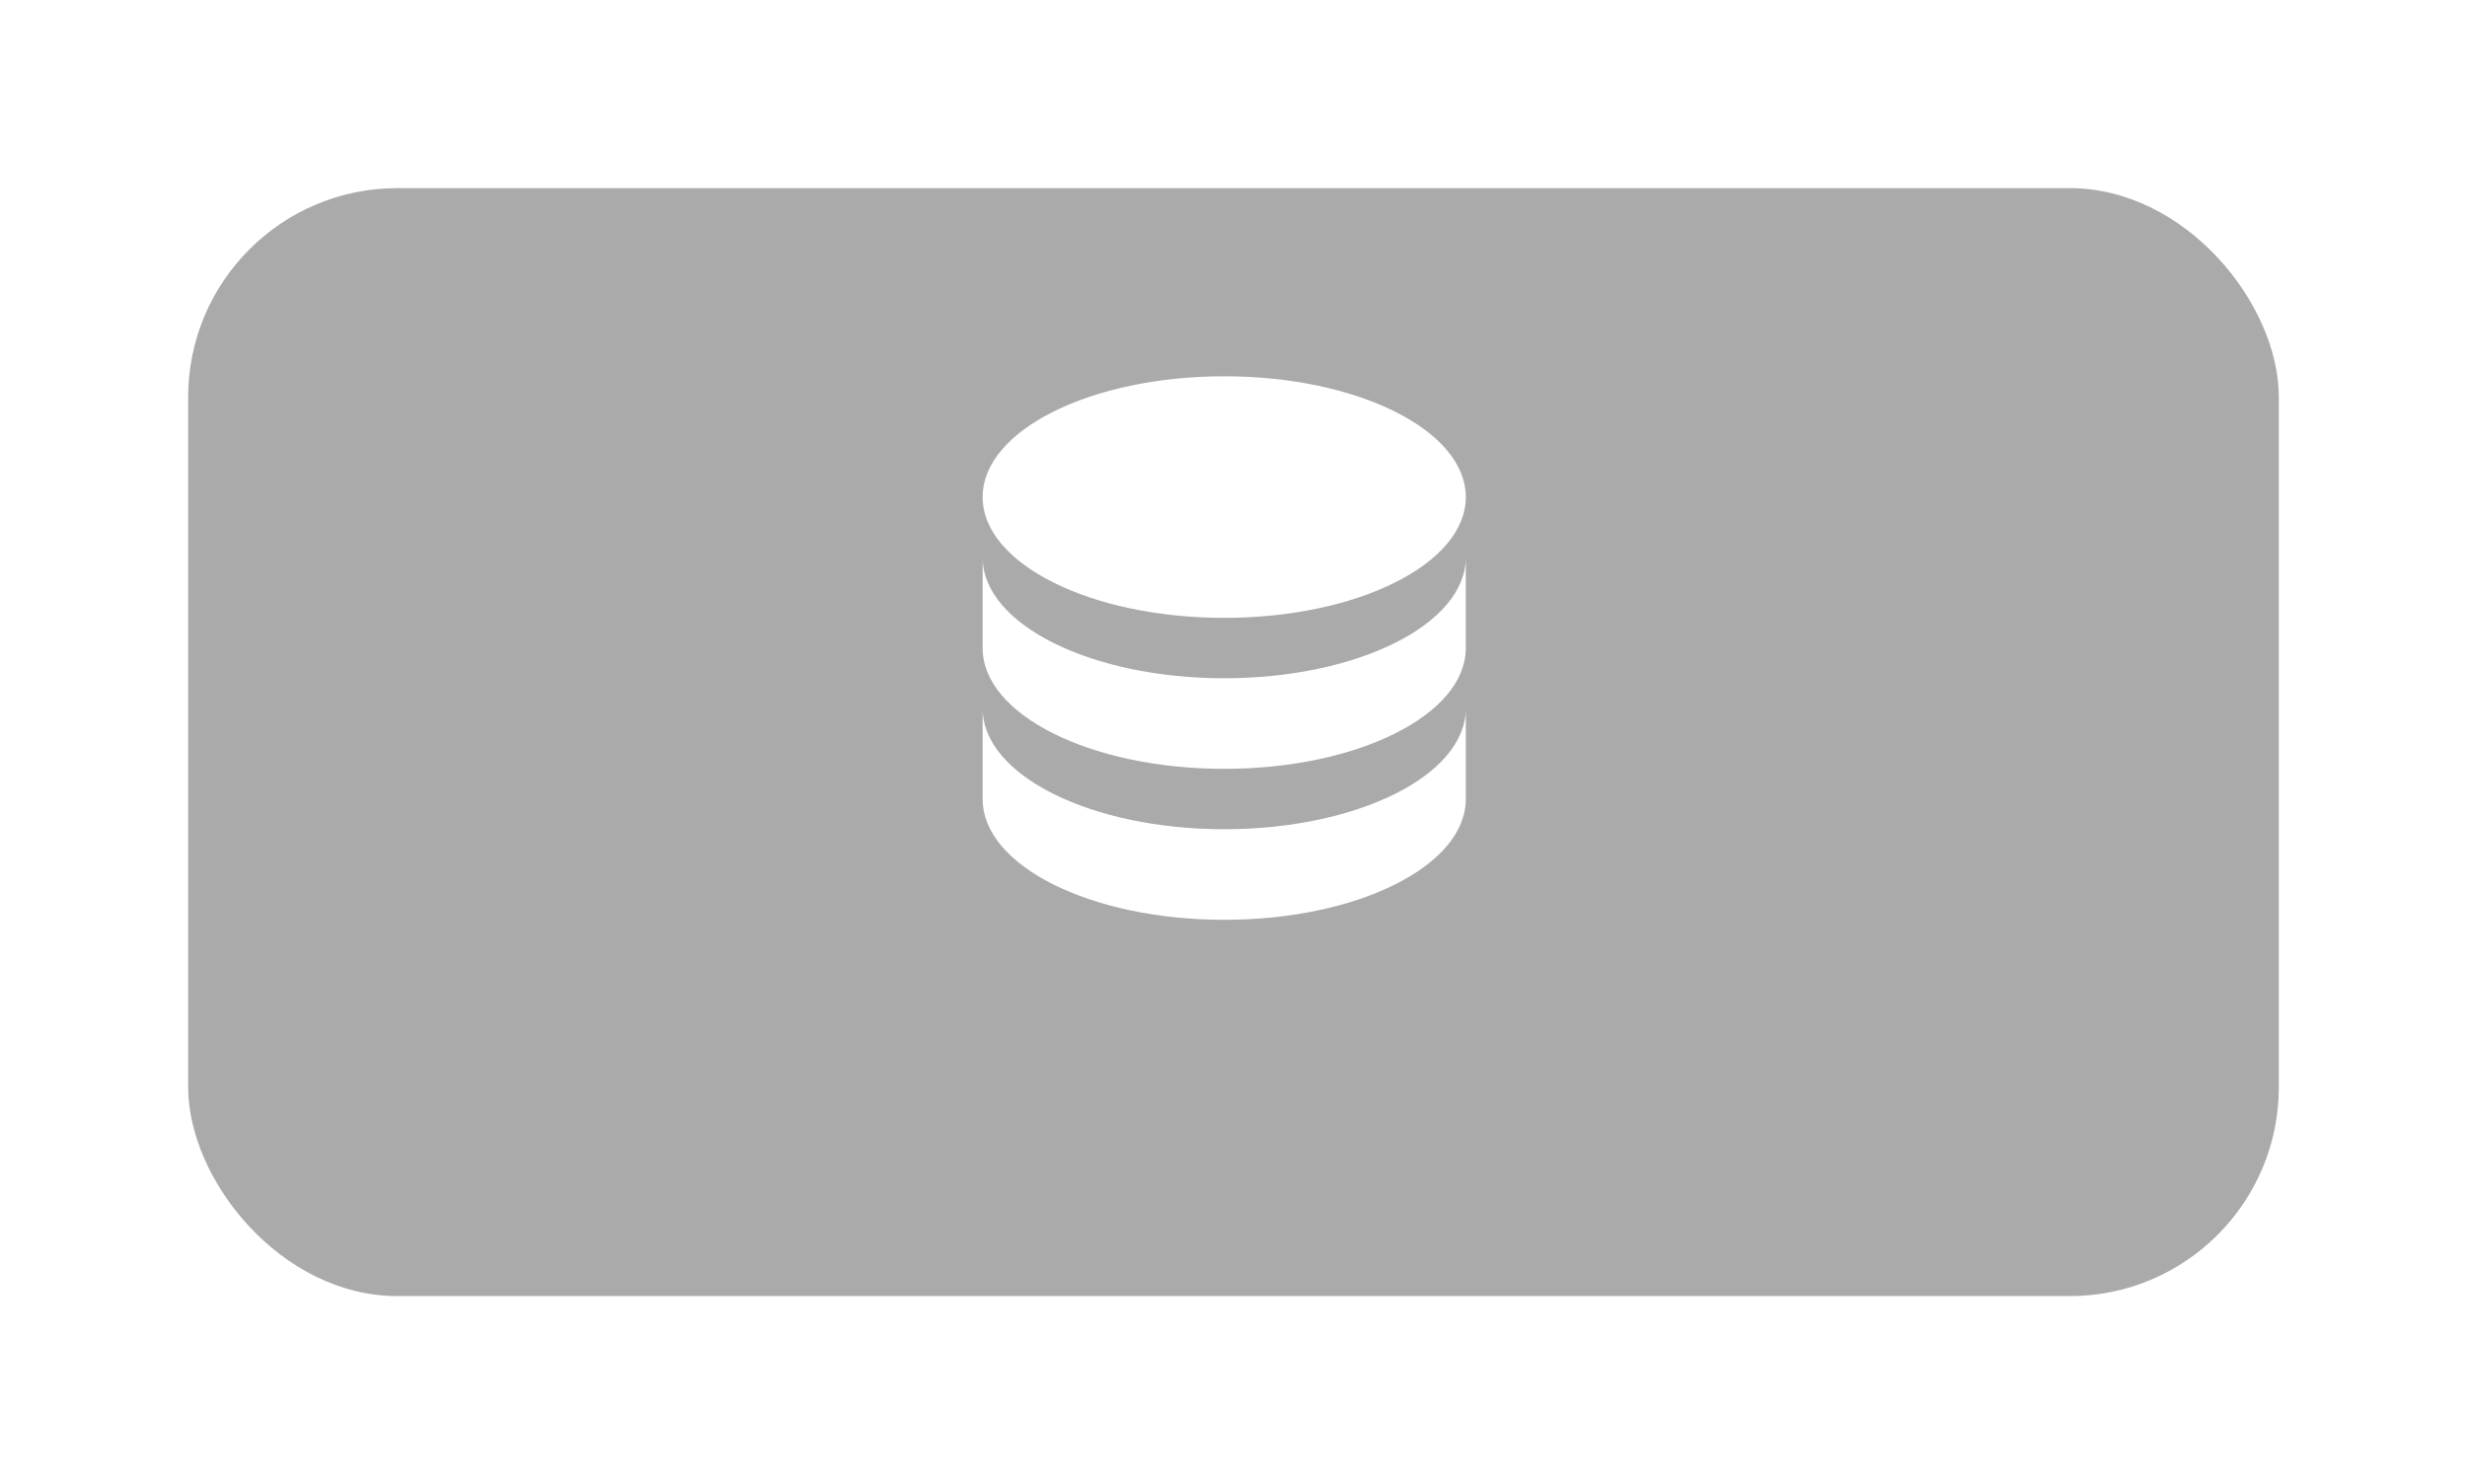
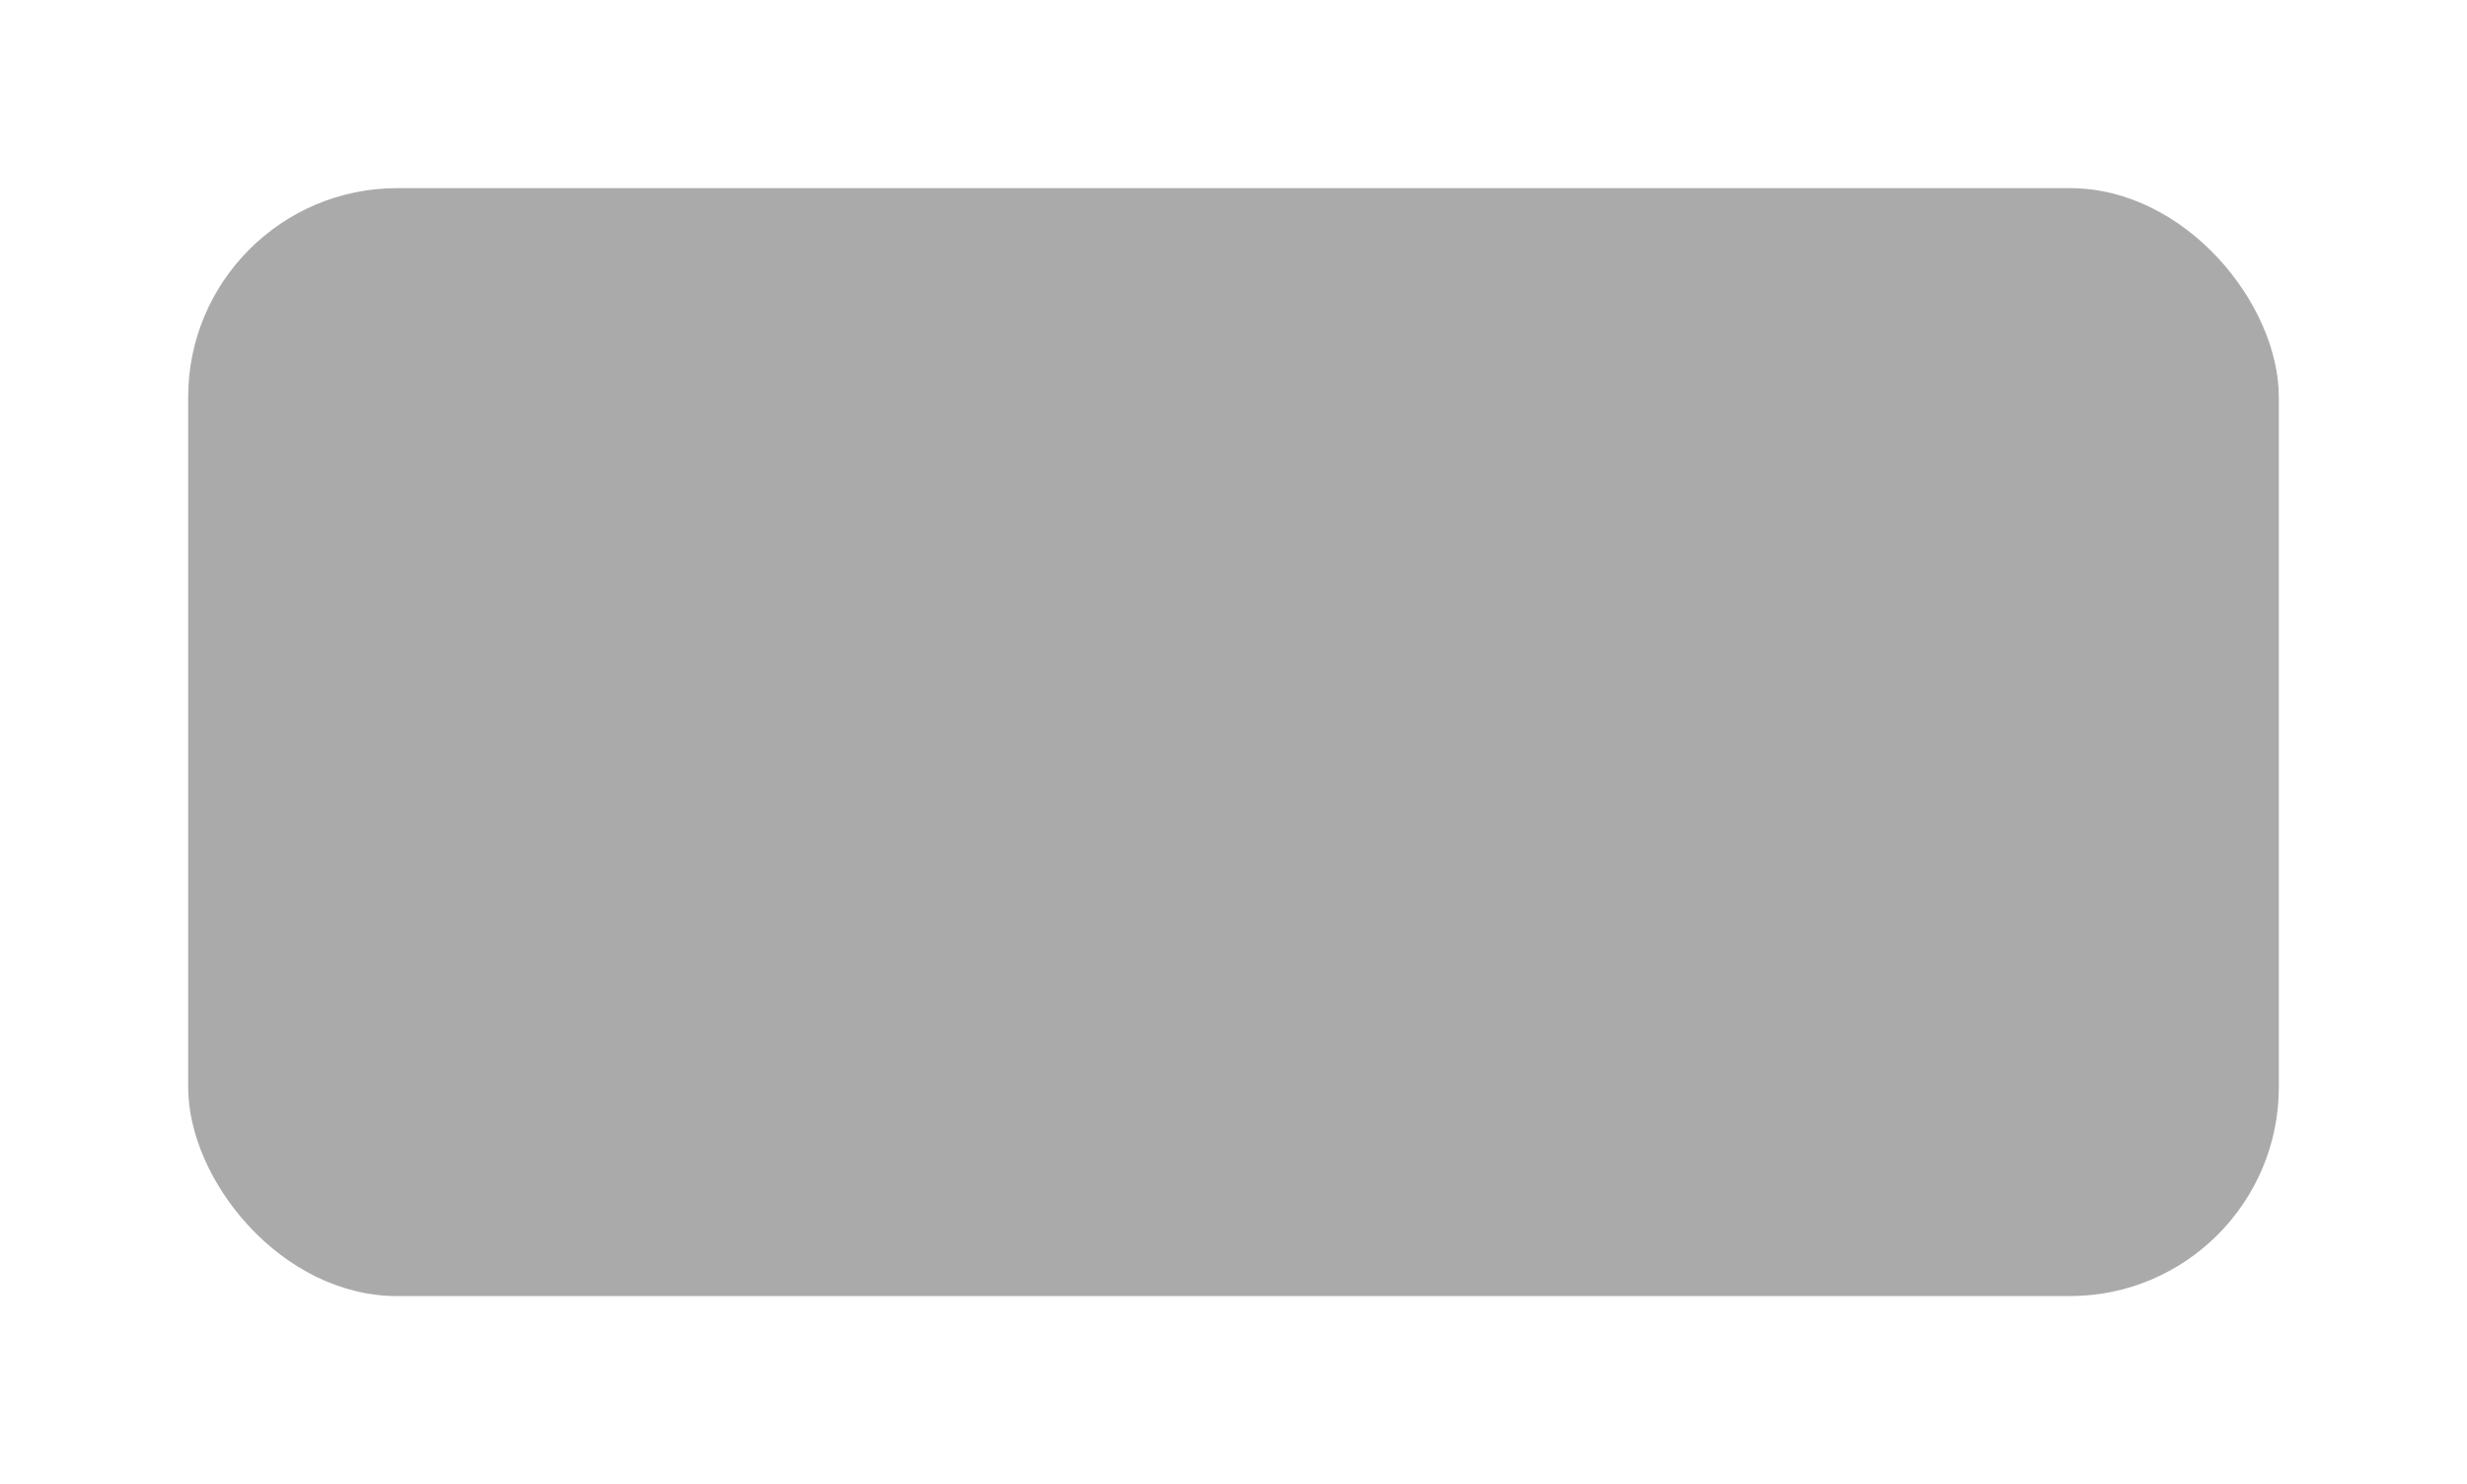
<svg xmlns="http://www.w3.org/2000/svg" width="118" height="71" viewBox="0 0 118 71">
  <defs>
    <style>.a{fill:#aaa;}.b{fill:#fff;}.c{filter:url(#a);}</style>
    <filter id="a" x="0" y="0" width="118" height="71" filterUnits="userSpaceOnUse">
      <feOffset dy="3" input="SourceAlpha" />
      <feGaussianBlur stdDeviation="3" result="b" />
      <feFlood flood-opacity="0.161" />
      <feComposite operator="in" in2="b" />
      <feComposite in="SourceGraphic" />
    </filter>
  </defs>
  <g transform="translate(-124 -113)">
    <g class="c" transform="matrix(1, 0, 0, 1, 124, 113)">
      <rect class="a" width="100" height="53" rx="10" transform="translate(9 6)" />
    </g>
-     <path class="b" d="M15.556,3C9.171,3,4,5.586,4,8.778s5.171,5.778,11.556,5.778S27.111,11.97,27.111,8.778,21.94,3,15.556,3M4,11.667V16c0,3.192,5.171,5.778,11.556,5.778S27.111,19.192,27.111,16V11.667c0,3.192-5.171,5.778-11.556,5.778S4,14.859,4,11.667m0,7.222v4.333C4,26.414,9.171,29,15.556,29s11.556-2.586,11.556-5.778V18.889c0,3.192-5.171,5.778-11.556,5.778S4,22.081,4,18.889Z" transform="translate(167 128)" />
  </g>
</svg>